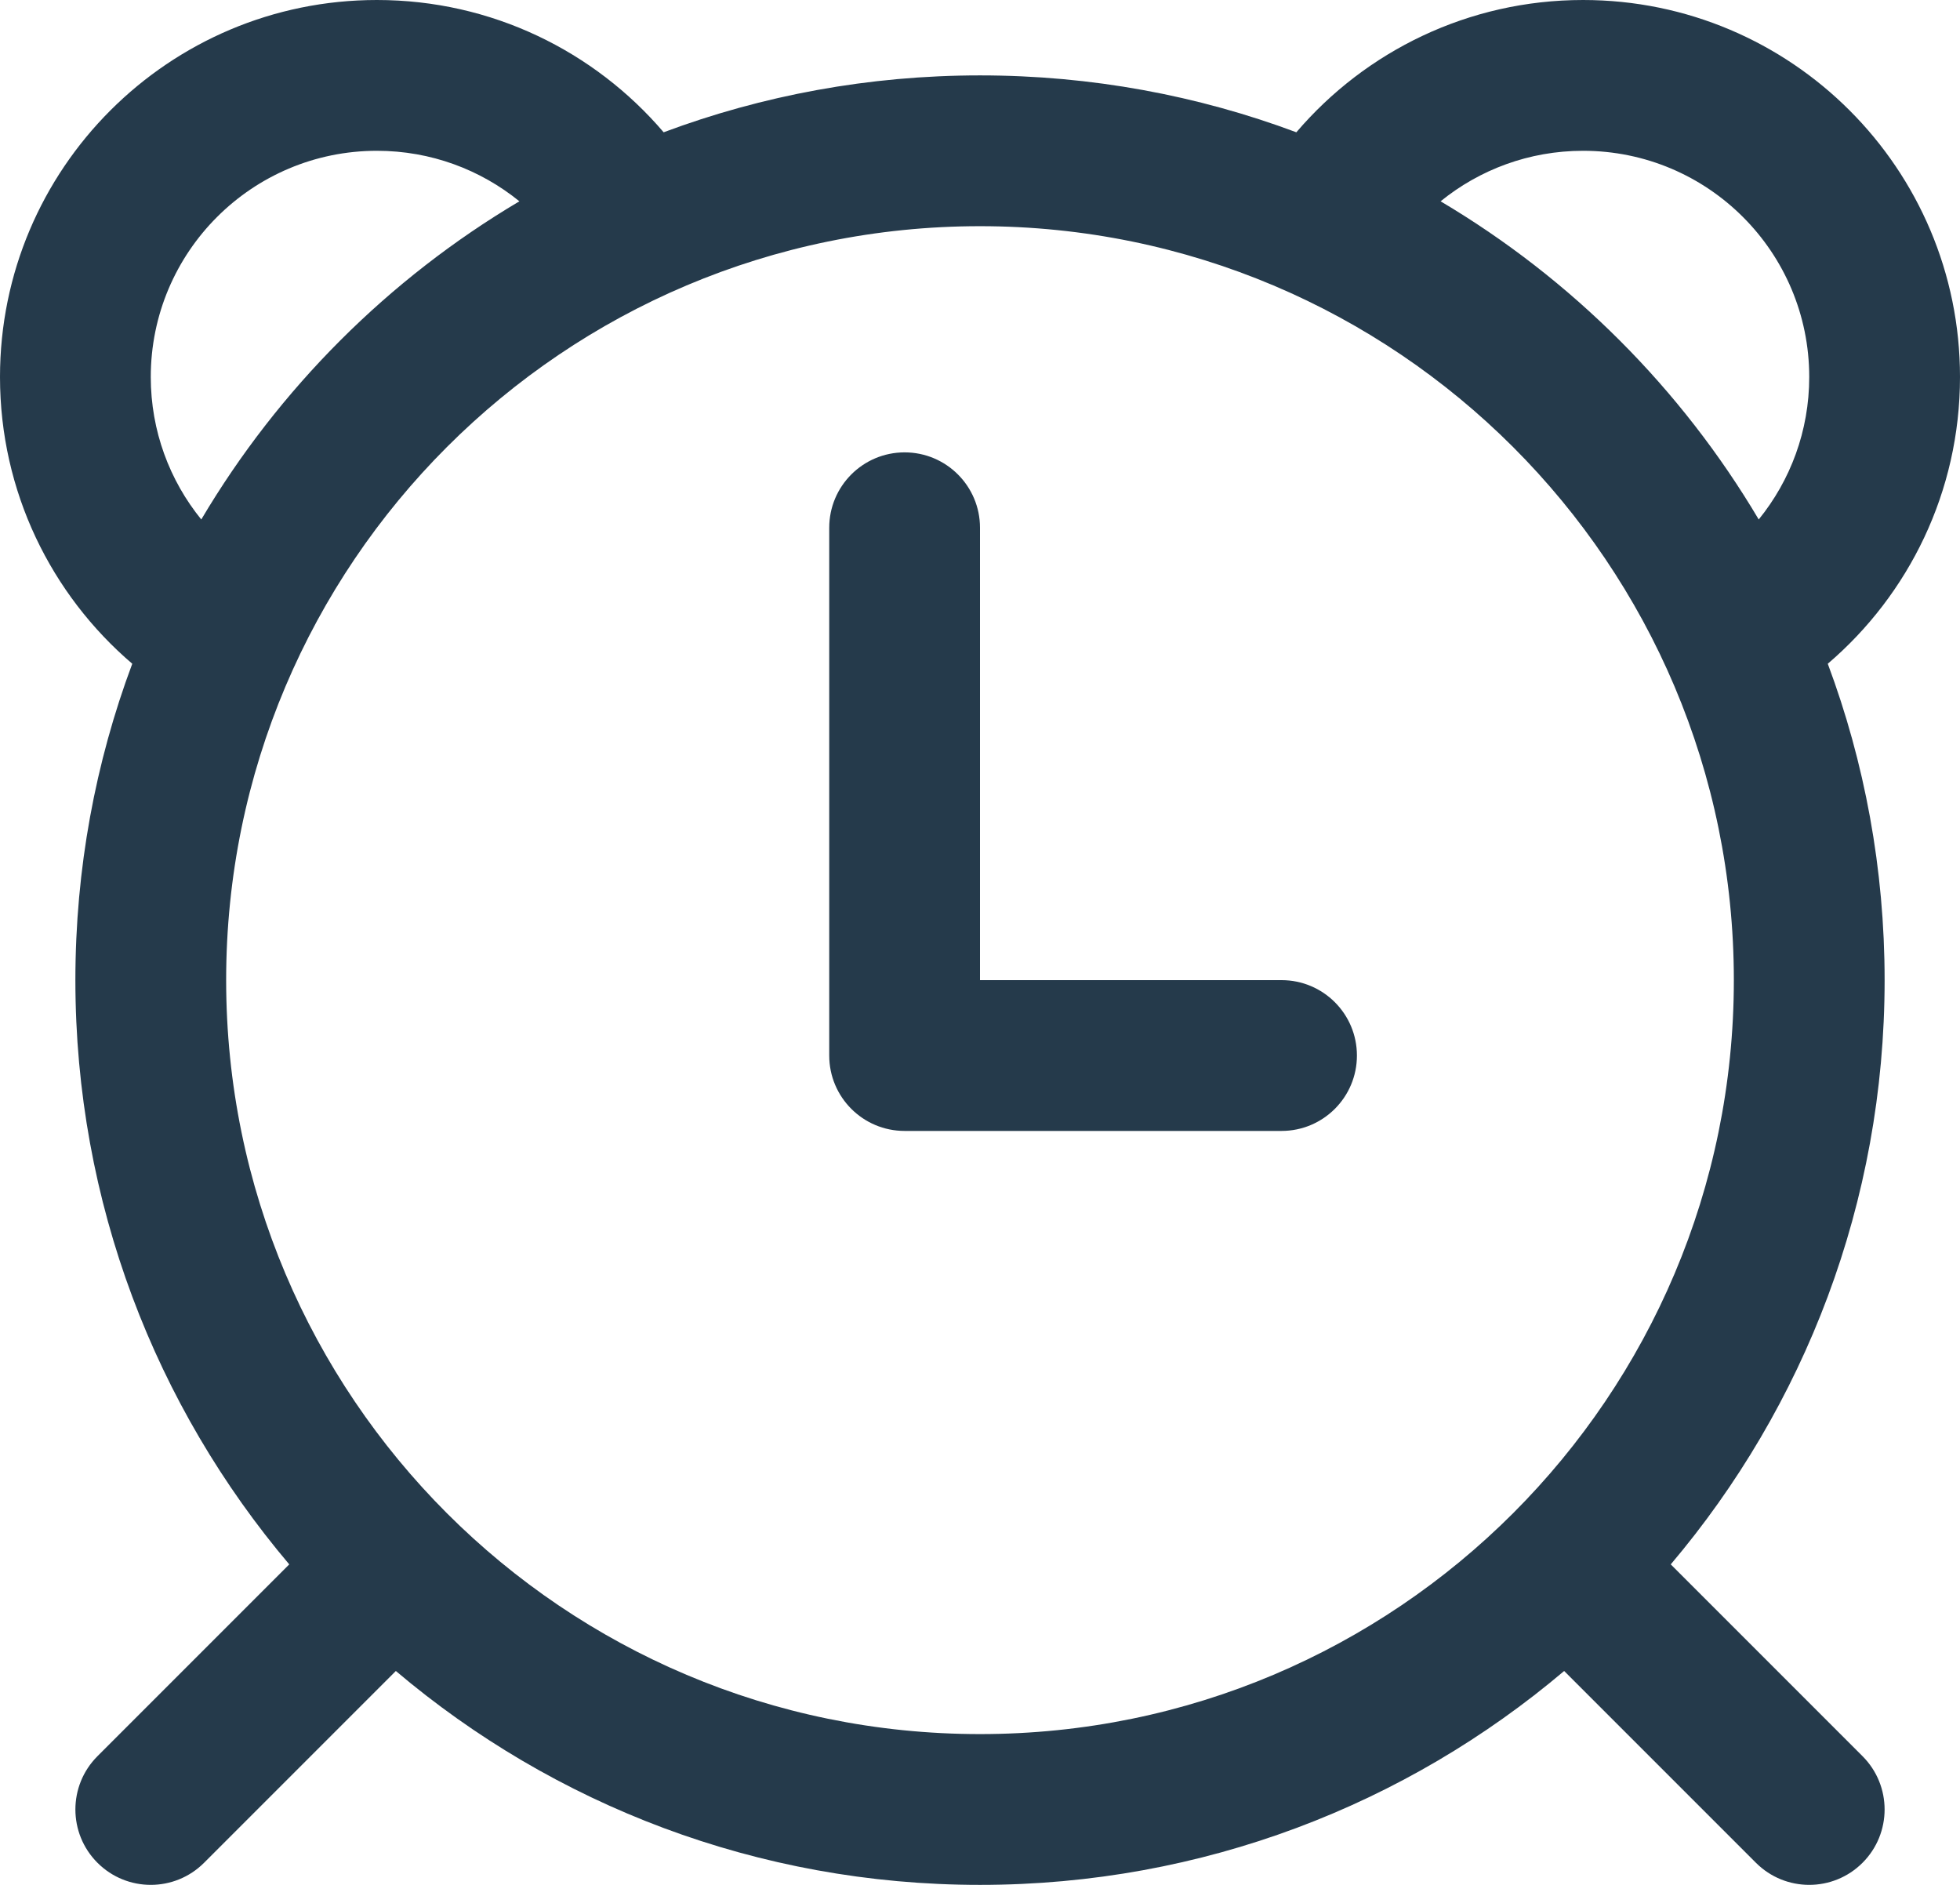
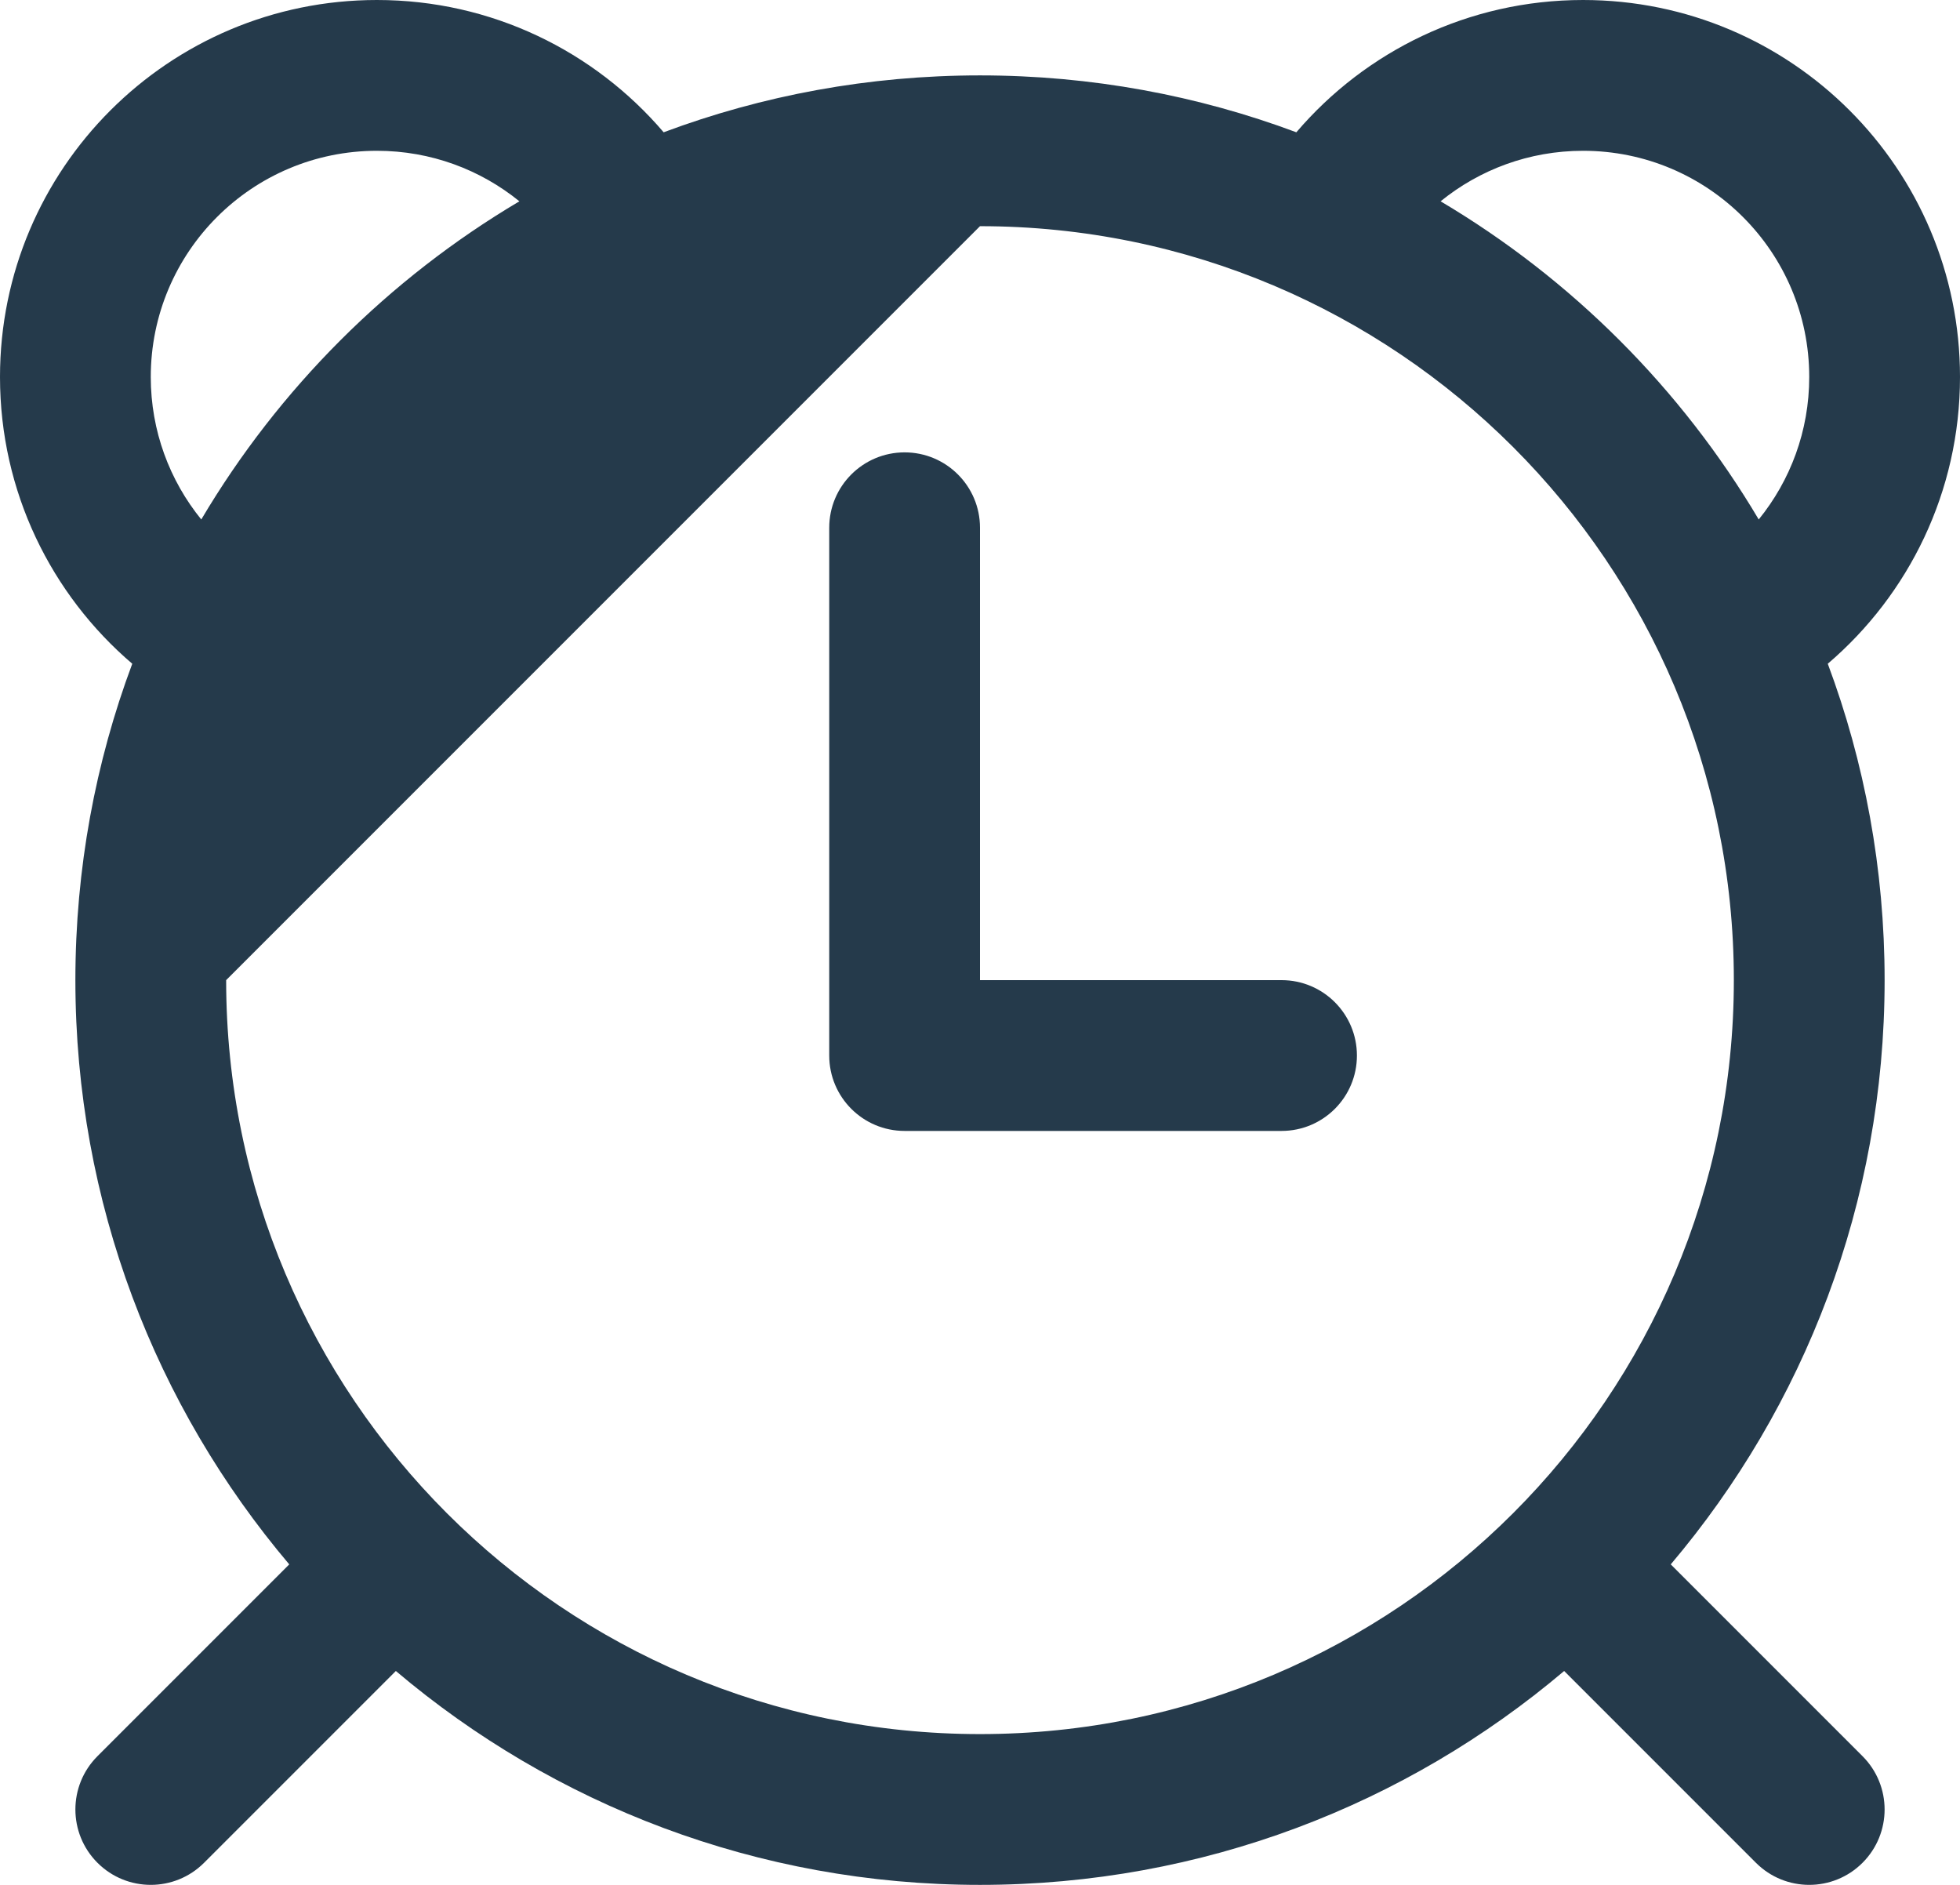
<svg xmlns="http://www.w3.org/2000/svg" width="52" height="50" viewBox="0 0 52 50" fill="none">
-   <path d="M26 14V26H34C35.105 26 36 26.895 36 28C36 29.105 35.105 30 34 30H24C22.895 30 22 29.105 22 28V14C22 12.895 22.895 12 24 12C25.105 12 26 12.895 26 14ZM0 10C0 13.045 1.361 15.773 3.509 17.607C2.533 20.219 2 23.047 2 26C2 31.907 4.134 37.316 7.674 41.498L2.586 46.586C1.805 47.367 1.805 48.633 2.586 49.414C3.367 50.195 4.633 50.195 5.414 49.414L10.502 44.326C14.684 47.866 20.093 50 26 50C31.907 50 37.316 47.866 41.498 44.326L46.586 49.414C47.367 50.195 48.633 50.195 49.414 49.414C50.195 48.633 50.195 47.367 49.414 46.586L44.326 41.498C47.866 37.316 50 31.907 50 26C50 23.047 49.467 20.219 48.492 17.607C50.639 15.773 52 13.045 52 10C52 4.477 47.523 0 42 0C38.955 0 36.227 1.361 34.393 3.509C31.781 2.533 28.953 2 26 2C23.047 2 20.219 2.533 17.607 3.509C15.773 1.361 13.045 0 10 0C4.477 0 0 4.477 0 10ZM4 10C4 6.686 6.686 4 10 4C11.433 4 12.748 4.502 13.78 5.34C10.307 7.398 7.398 10.307 5.34 13.78C4.502 12.748 4 11.433 4 10ZM48 10C48 11.433 47.498 12.748 46.66 13.78C44.602 10.307 41.693 7.398 38.22 5.34C39.252 4.502 40.567 4 42 4C45.314 4 48 6.686 48 10ZM26 6C37.046 6 46 14.954 46 26C46 37.046 37.046 46 26 46C14.954 46 6 37.046 6 26C6 14.954 14.954 6 26 6Z" fill="#253A4B" />
+   <path d="M26 14V26H34C35.105 26 36 26.895 36 28C36 29.105 35.105 30 34 30H24C22.895 30 22 29.105 22 28V14C22 12.895 22.895 12 24 12C25.105 12 26 12.895 26 14ZM0 10C0 13.045 1.361 15.773 3.509 17.607C2.533 20.219 2 23.047 2 26C2 31.907 4.134 37.316 7.674 41.498L2.586 46.586C1.805 47.367 1.805 48.633 2.586 49.414C3.367 50.195 4.633 50.195 5.414 49.414L10.502 44.326C14.684 47.866 20.093 50 26 50C31.907 50 37.316 47.866 41.498 44.326L46.586 49.414C47.367 50.195 48.633 50.195 49.414 49.414C50.195 48.633 50.195 47.367 49.414 46.586L44.326 41.498C47.866 37.316 50 31.907 50 26C50 23.047 49.467 20.219 48.492 17.607C50.639 15.773 52 13.045 52 10C52 4.477 47.523 0 42 0C38.955 0 36.227 1.361 34.393 3.509C31.781 2.533 28.953 2 26 2C23.047 2 20.219 2.533 17.607 3.509C15.773 1.361 13.045 0 10 0C4.477 0 0 4.477 0 10ZM4 10C4 6.686 6.686 4 10 4C11.433 4 12.748 4.502 13.78 5.34C10.307 7.398 7.398 10.307 5.34 13.78C4.502 12.748 4 11.433 4 10ZM48 10C48 11.433 47.498 12.748 46.66 13.78C44.602 10.307 41.693 7.398 38.22 5.34C39.252 4.502 40.567 4 42 4C45.314 4 48 6.686 48 10ZM26 6C37.046 6 46 14.954 46 26C46 37.046 37.046 46 26 46C14.954 46 6 37.046 6 26Z" fill="#253A4B" />
</svg>